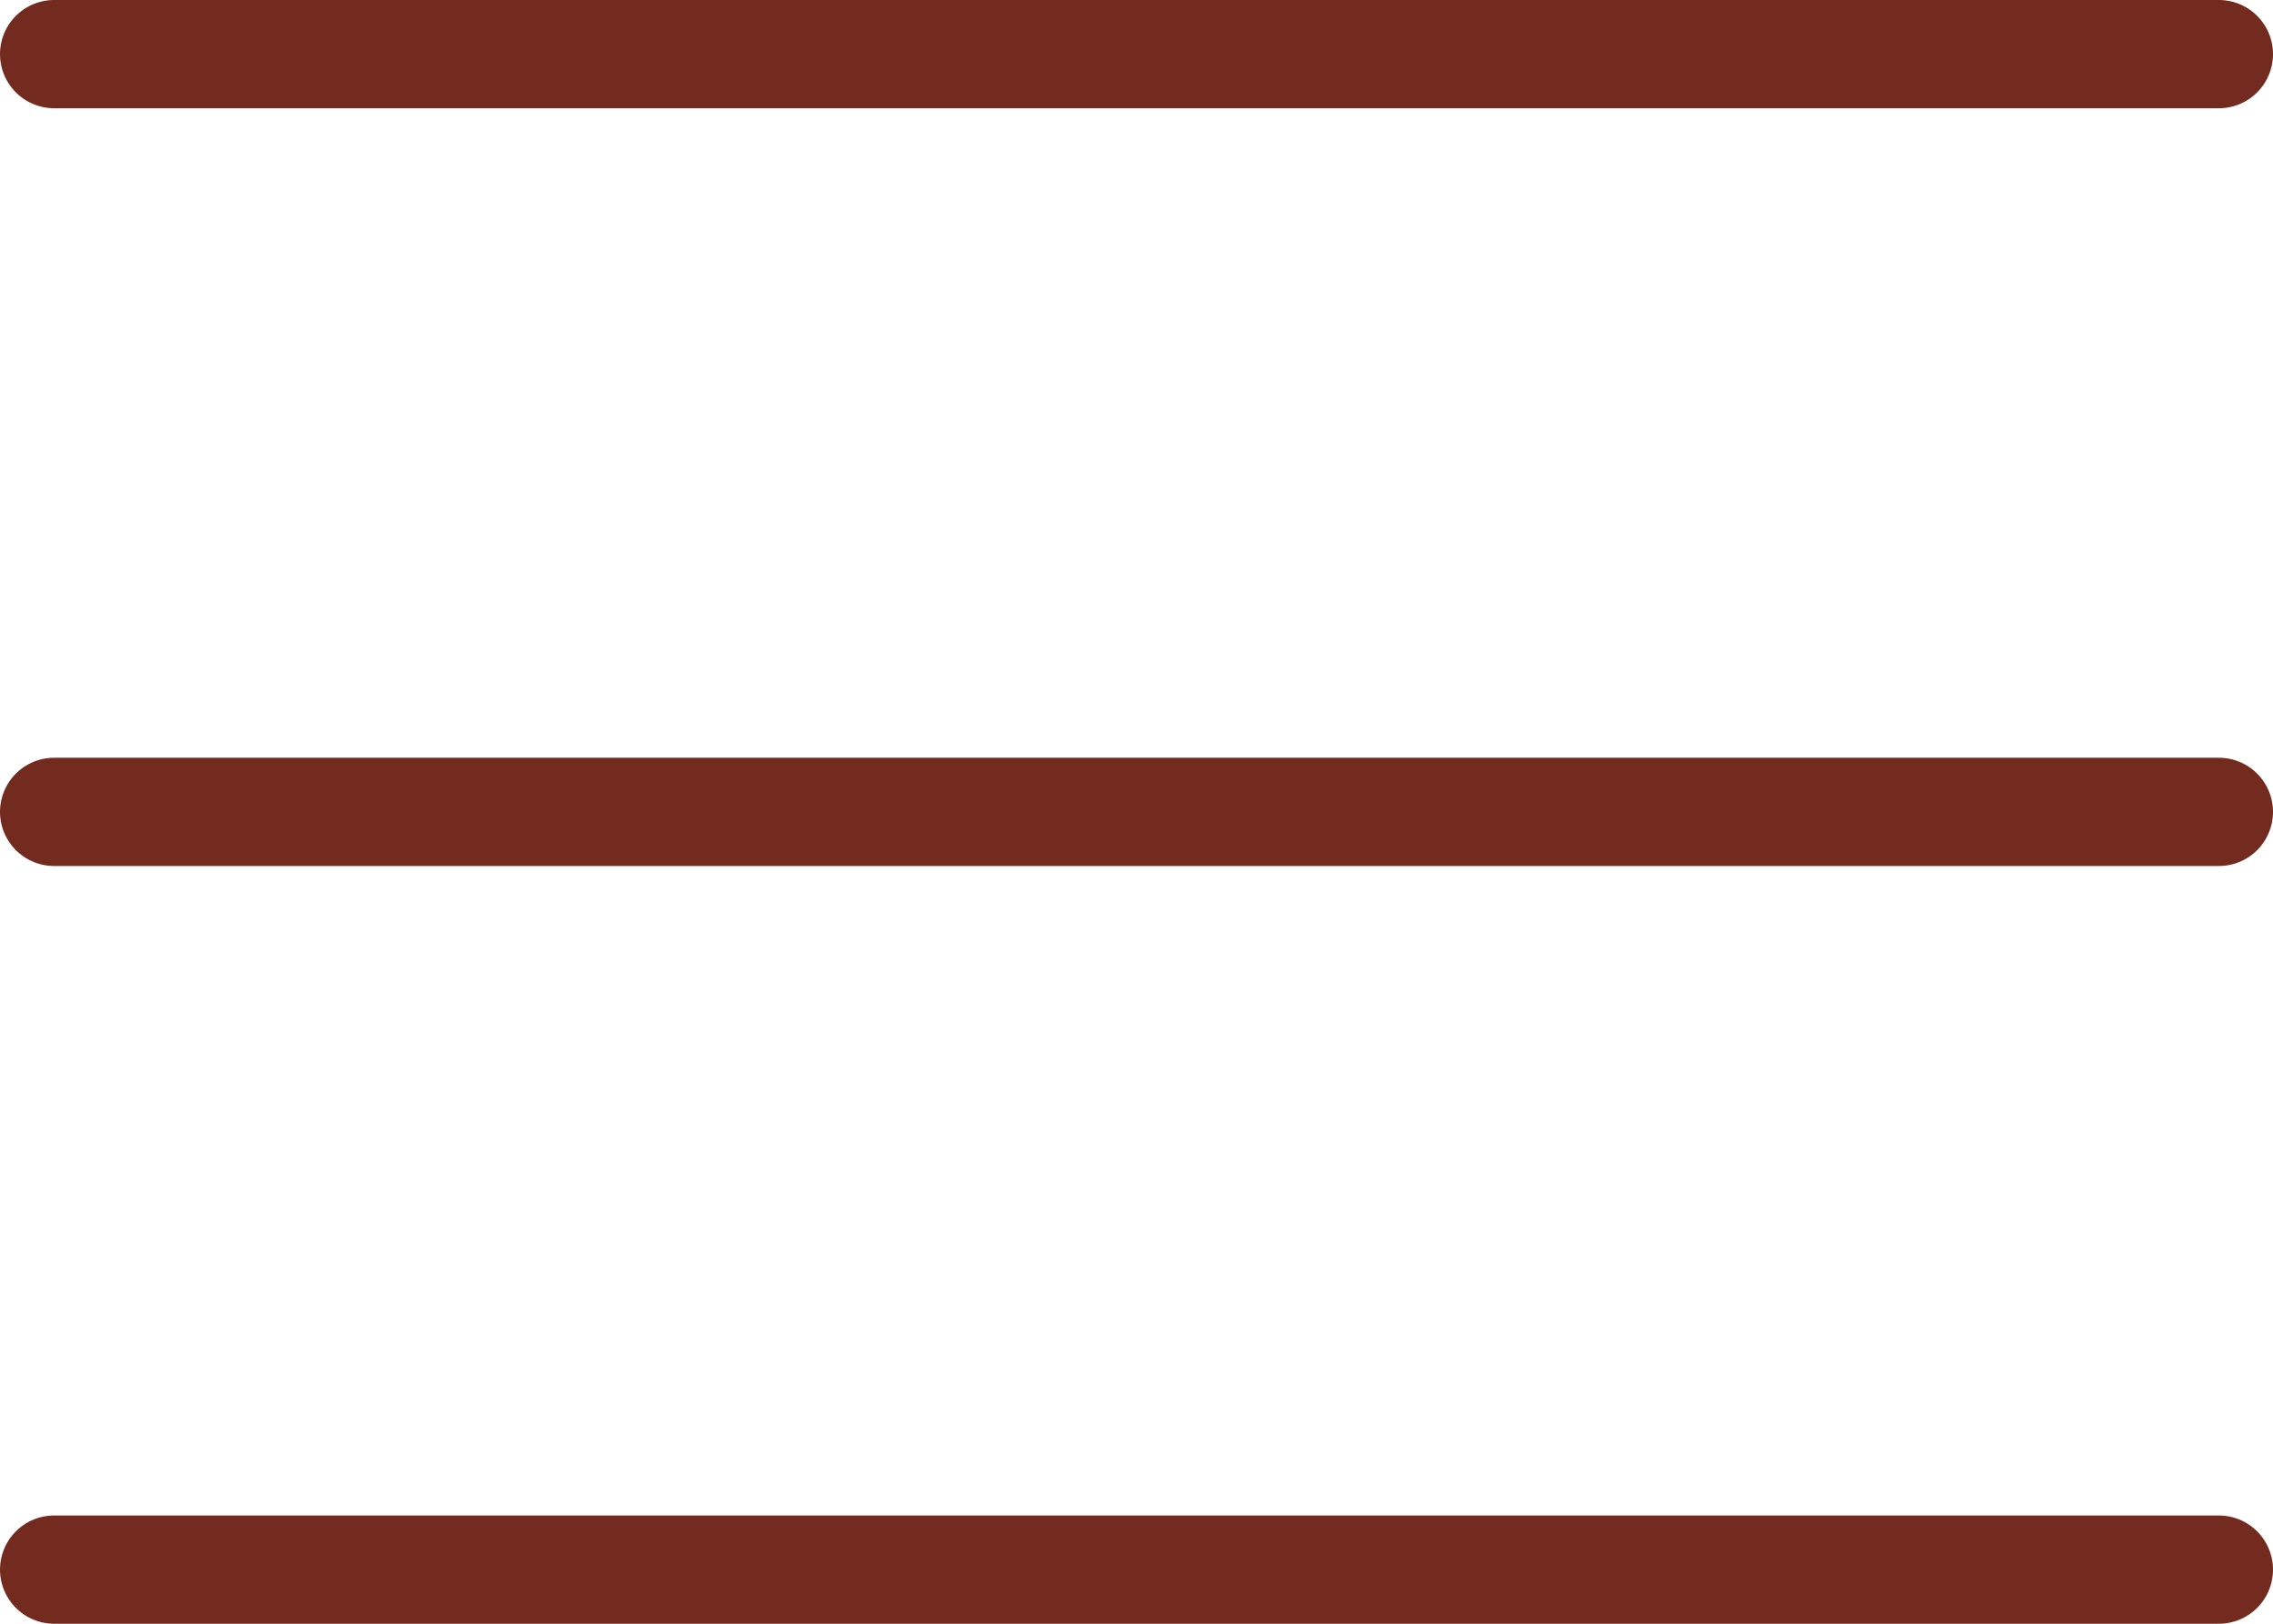
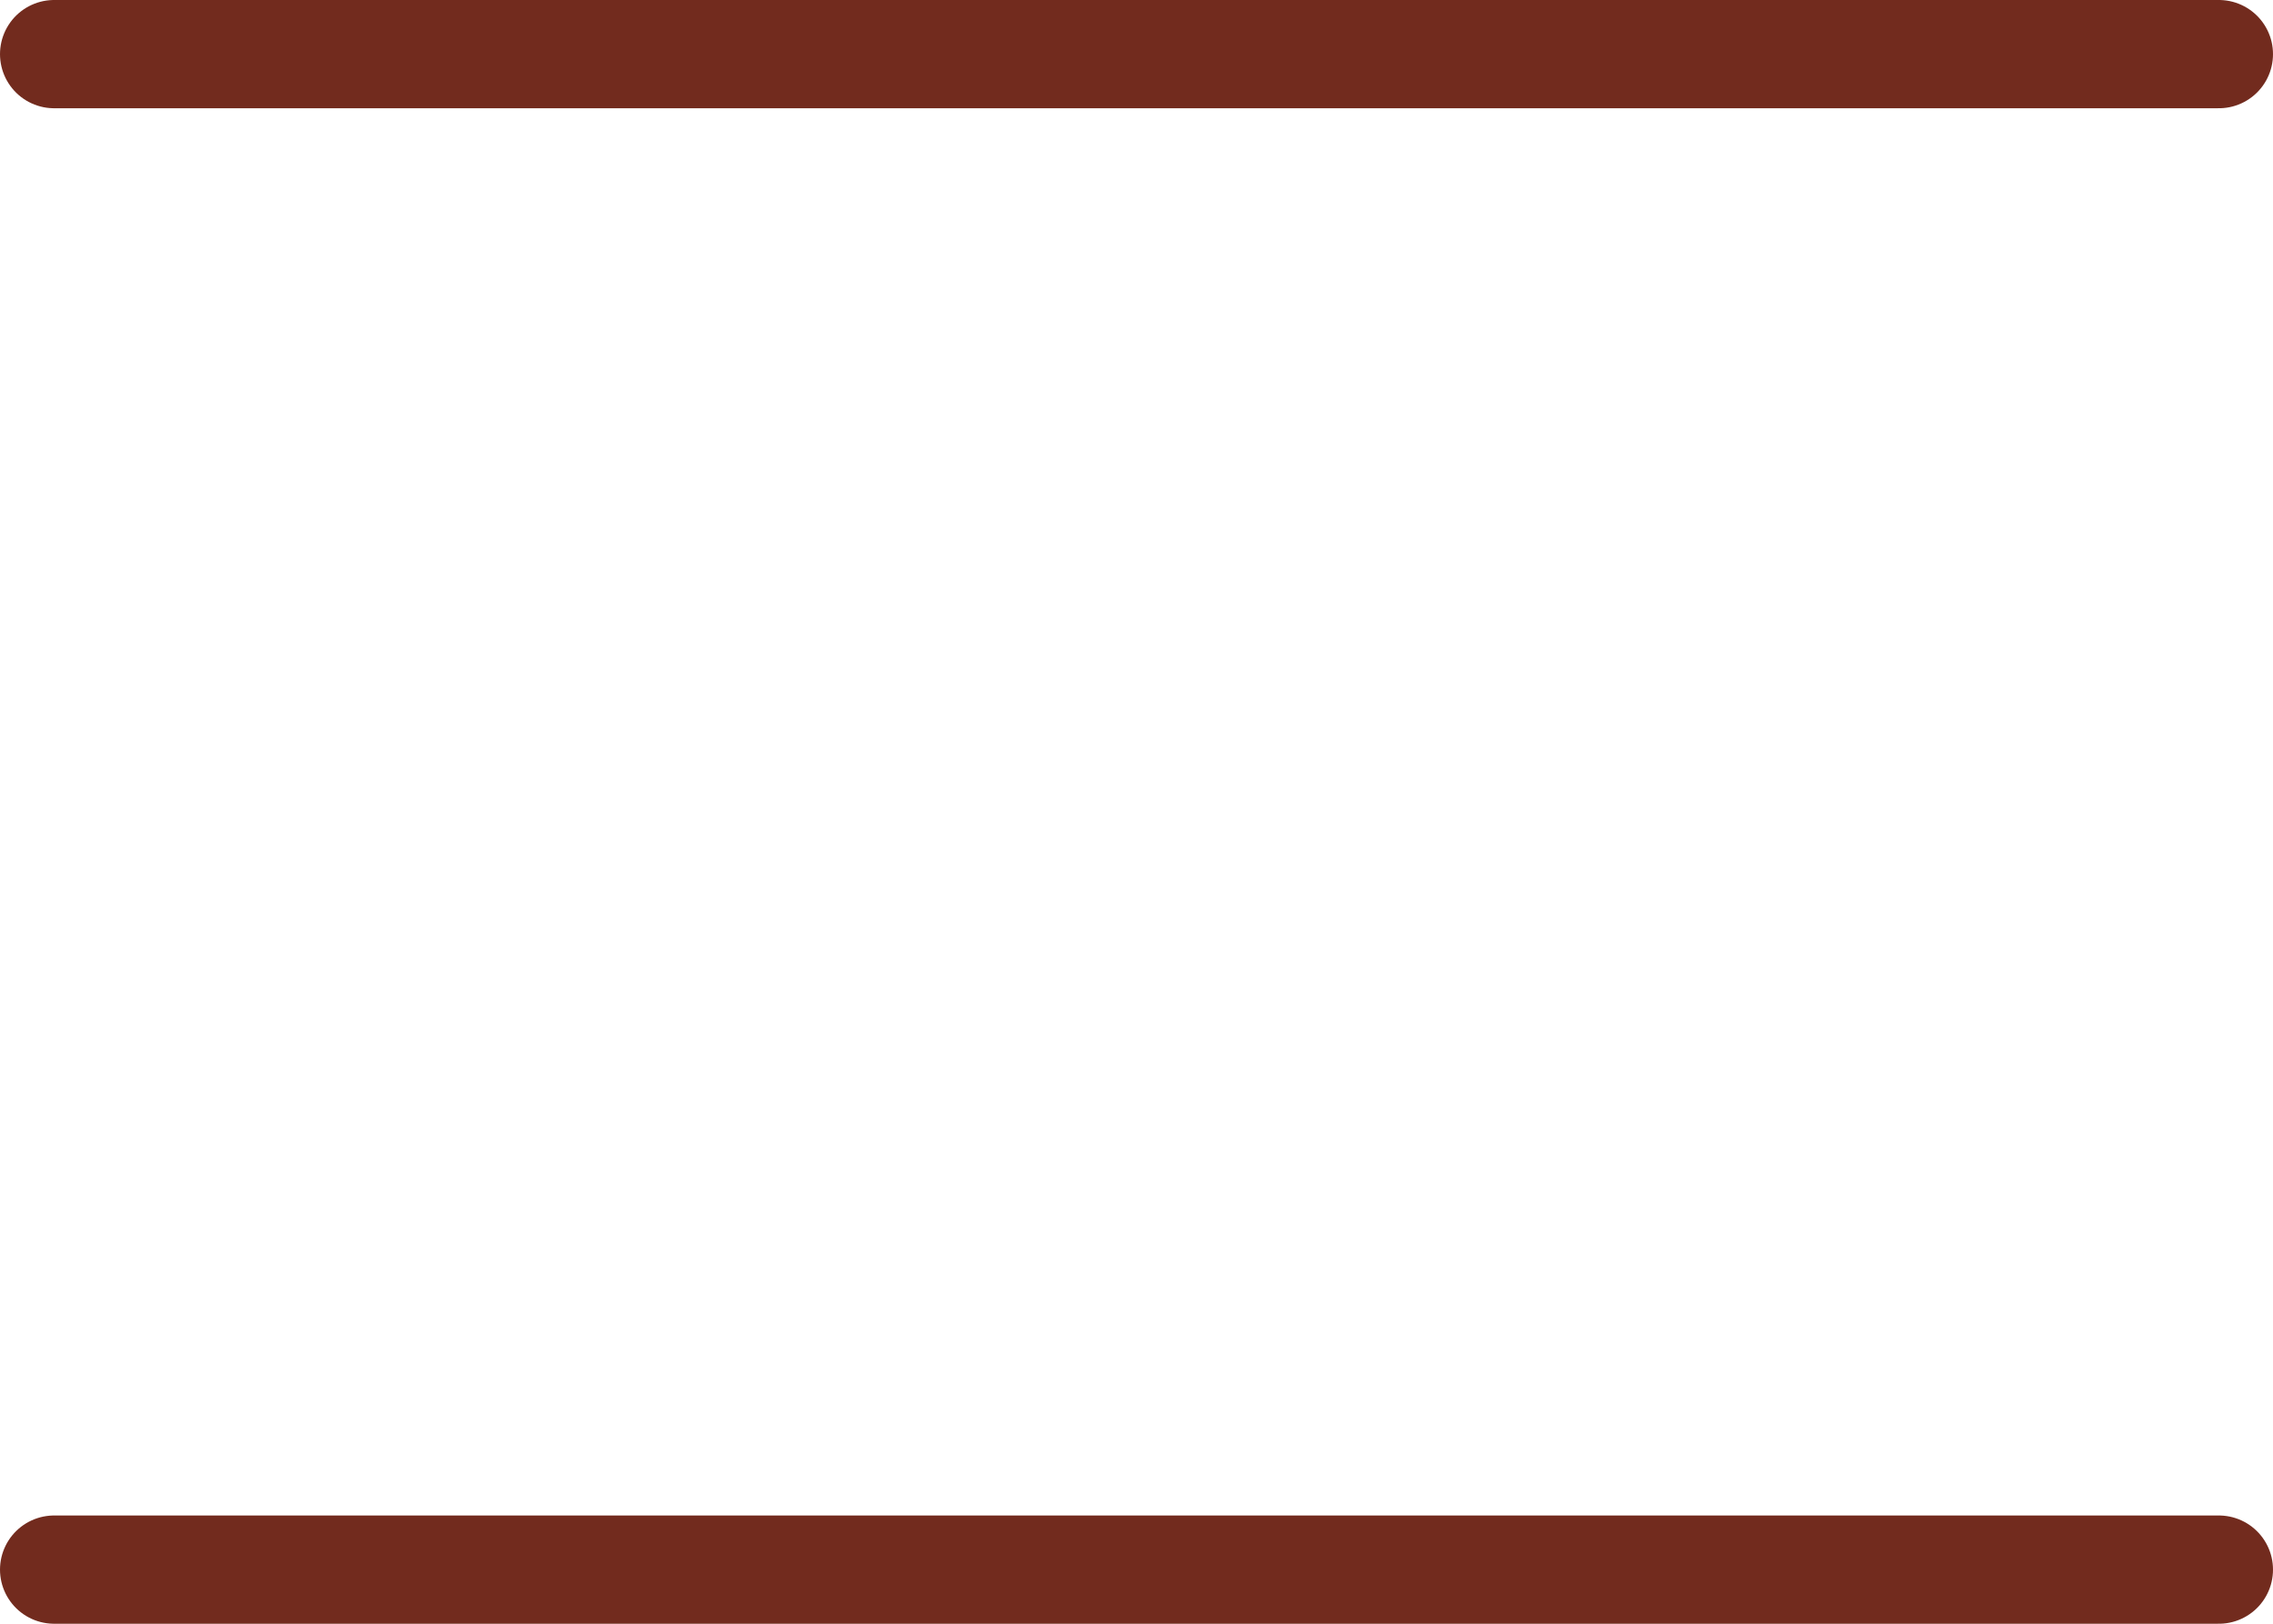
<svg xmlns="http://www.w3.org/2000/svg" width="21" height="15" viewBox="0 0 21 15" fill="none">
  <path d="M0.5 0.5H20.5" stroke="#722B1E" stroke-linecap="round" />
-   <path d="M0.5 7.5H20.5" stroke="#722B1E" stroke-linecap="round" />
  <path d="M0.5 14.5H20.5" stroke="#722B1E" stroke-linecap="round" />
</svg>